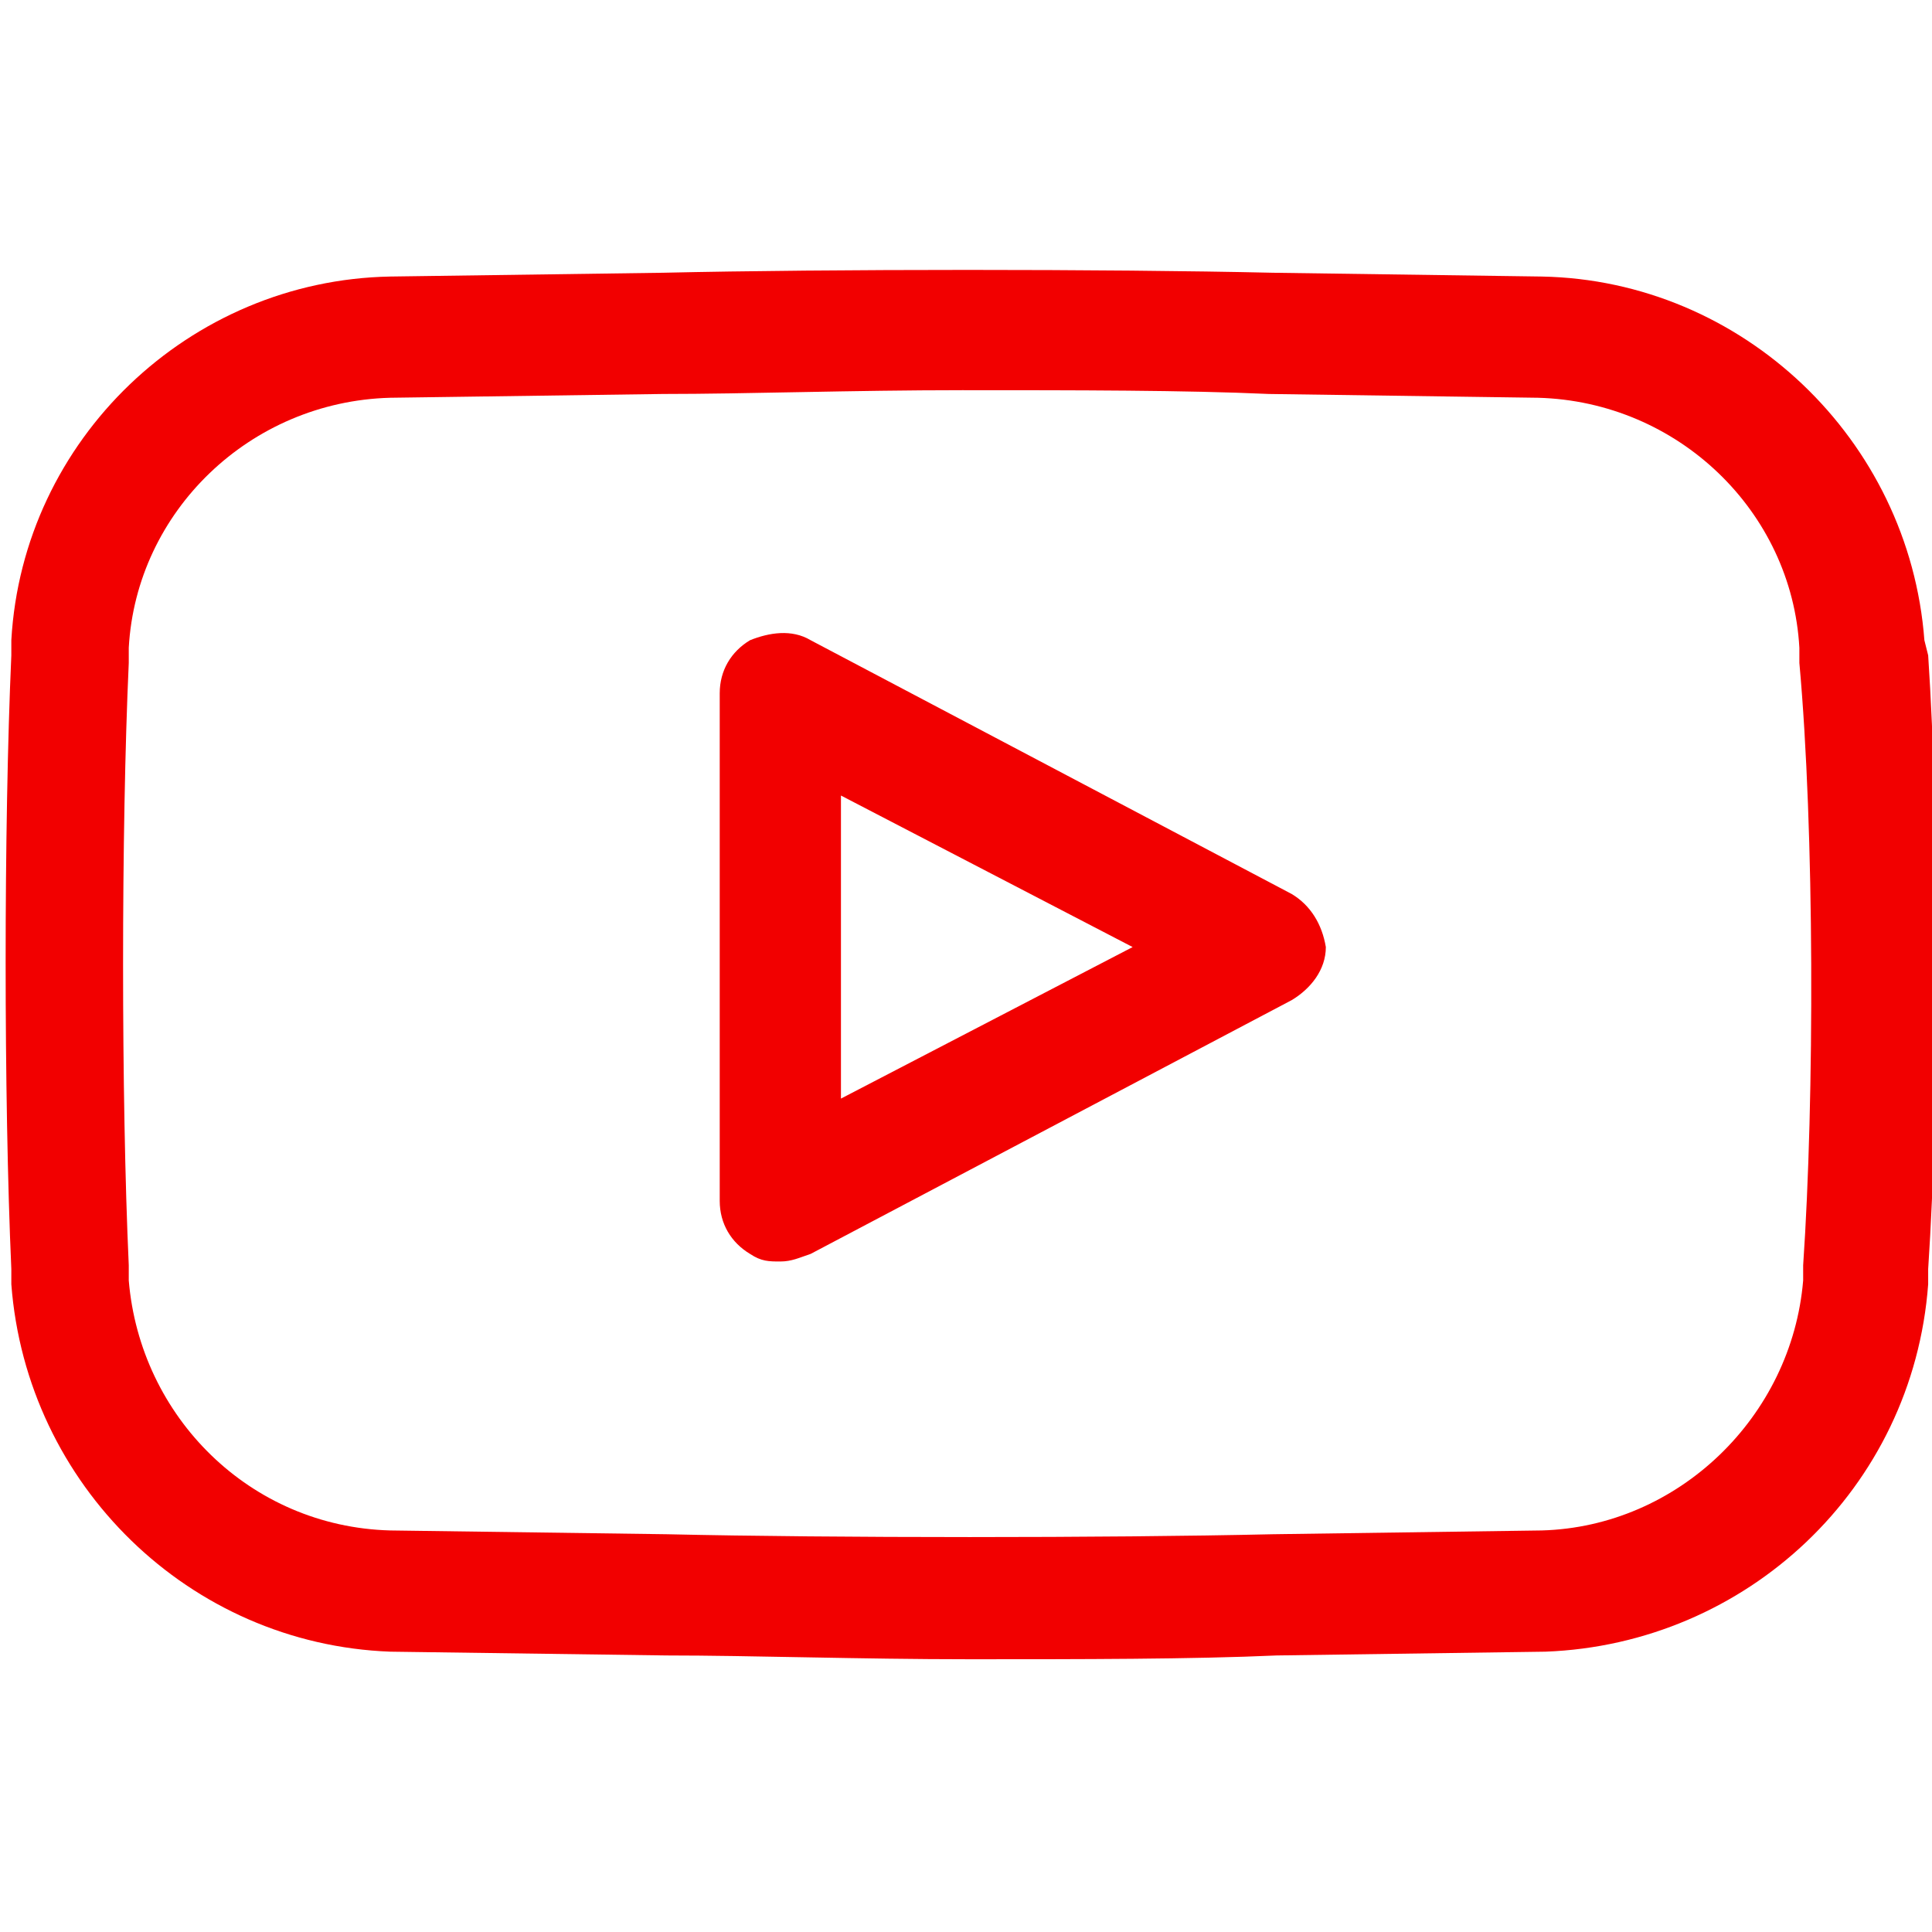
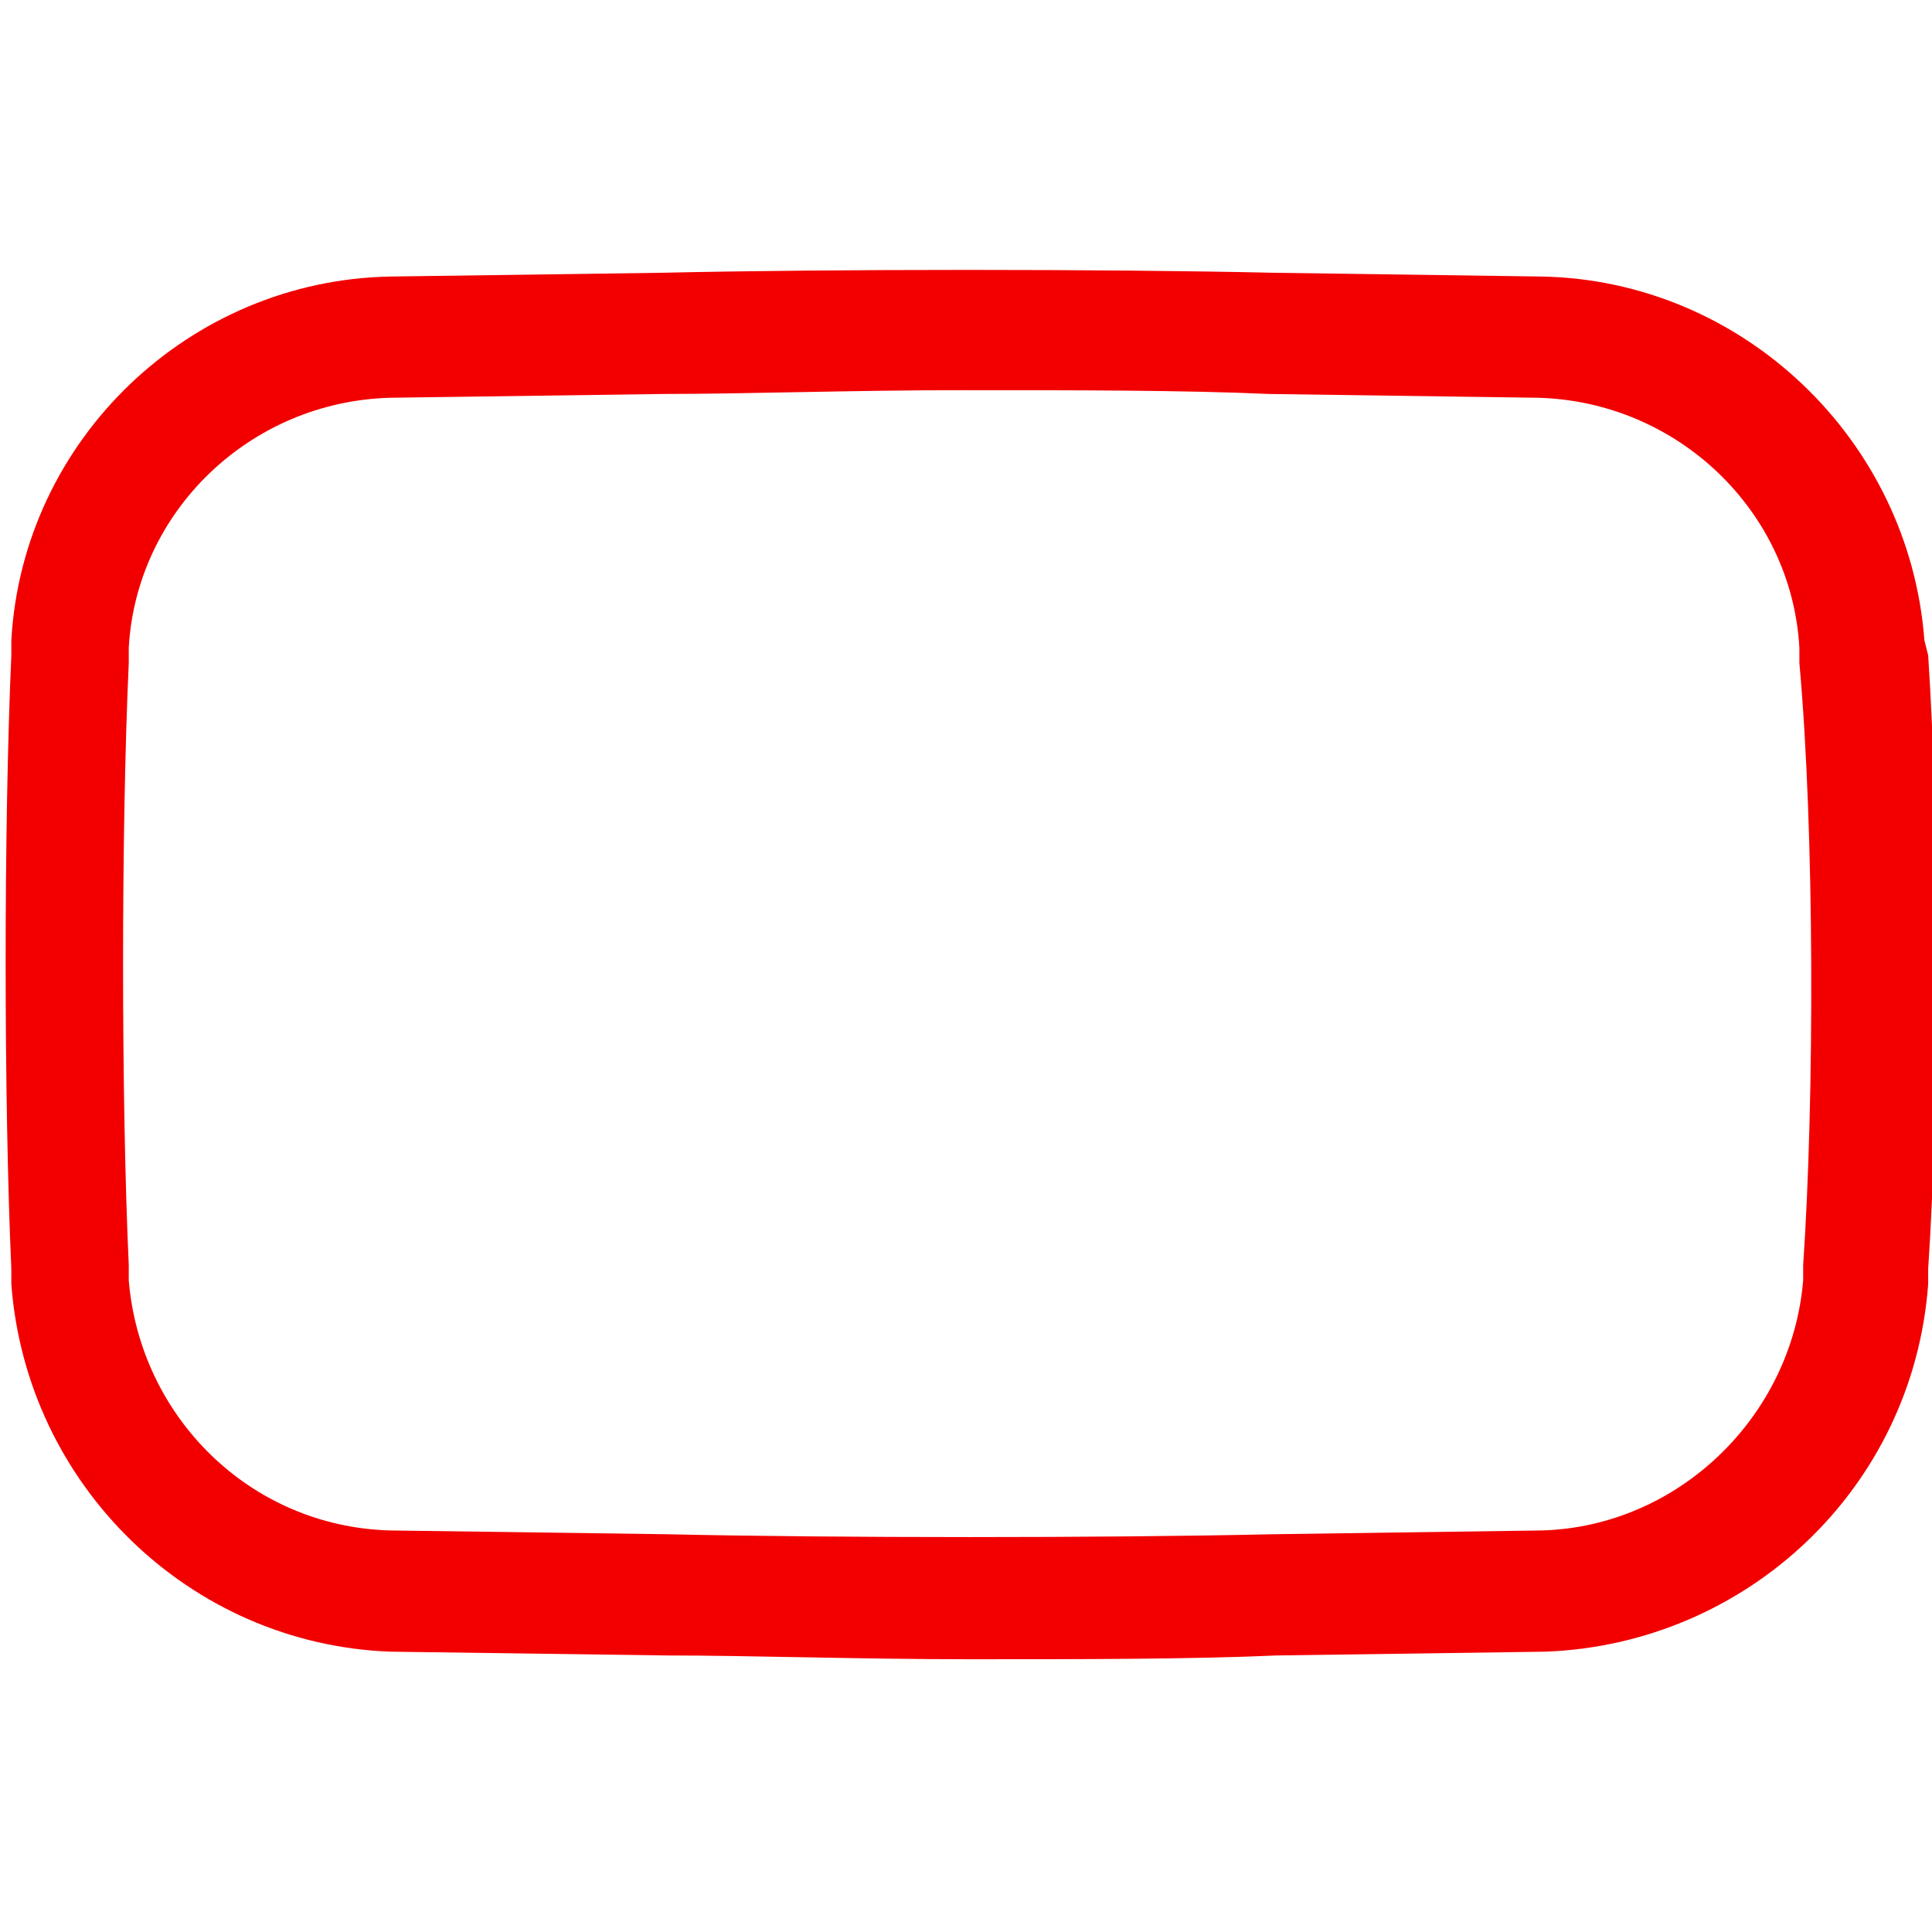
<svg xmlns="http://www.w3.org/2000/svg" enable-background="new 0 0 51 51" version="1.1" viewBox="0 0 51 51" xml:space="preserve">
  <style type="text/css">
	.st0{fill:#F20000;}
</style>
  <g transform="translate(-.001)">
    <path class="st0" d="m47.6 33.4v0.4c-0.3 3.6-3.3 6.5-6.9 6.6l-7.1 0.1c-4.4 0.1-11.6 0.1-16 0l-7.3-0.1c-3.7-0.1-6.6-3-6.9-6.6v-0.4c-0.2-4.4-0.2-11.5 0-15.9v-0.4c0.2-3.6 3.2-6.5 6.9-6.6l7.2-0.1c2.2 0 5-0.1 7.9-0.1 3 0 5.9 0 8.1 0.1l7.1 0.1c3.7 0.1 6.7 3 6.9 6.6v0.4c0.4 4.4 0.4 11.5 0.1 15.9m3.2-16.5c-0.4-5.3-4.8-9.5-10.1-9.6l-7.1-0.1c-4.4-0.1-11.7-0.1-16.1 0l-7.2 0.1c-5.3 0.1-9.7 4.3-10 9.6v0.4c-0.2 4.5-0.2 11.7 0 16.2v0.4c0.4 5.3 4.7 9.5 10 9.7l7.3 0.1c2.2 0 5.1 0.1 8 0.1s5.9 0 8.1-0.1l7.1-0.1c5.3-0.2 9.7-4.3 10.1-9.7v-0.4c0.3-4.5 0.3-11.7 0-16.2l-0.1-0.4z" />
-     <path class="st0" d="m22.2 29v-8l7.7 4-7.7 4zm11.9-5.4-12.7-6.7c-0.5-0.3-1.1-0.2-1.6 0-0.5 0.3-0.8 0.8-0.8 1.4v13.4c0 0.6 0.3 1.1 0.8 1.4 0.3 0.2 0.5 0.2 0.8 0.2s0.5-0.1 0.8-0.2l12.7-6.7c0.5-0.3 0.9-0.8 0.9-1.4-0.1-0.6-0.4-1.1-0.9-1.4" />
  </g>
</svg>